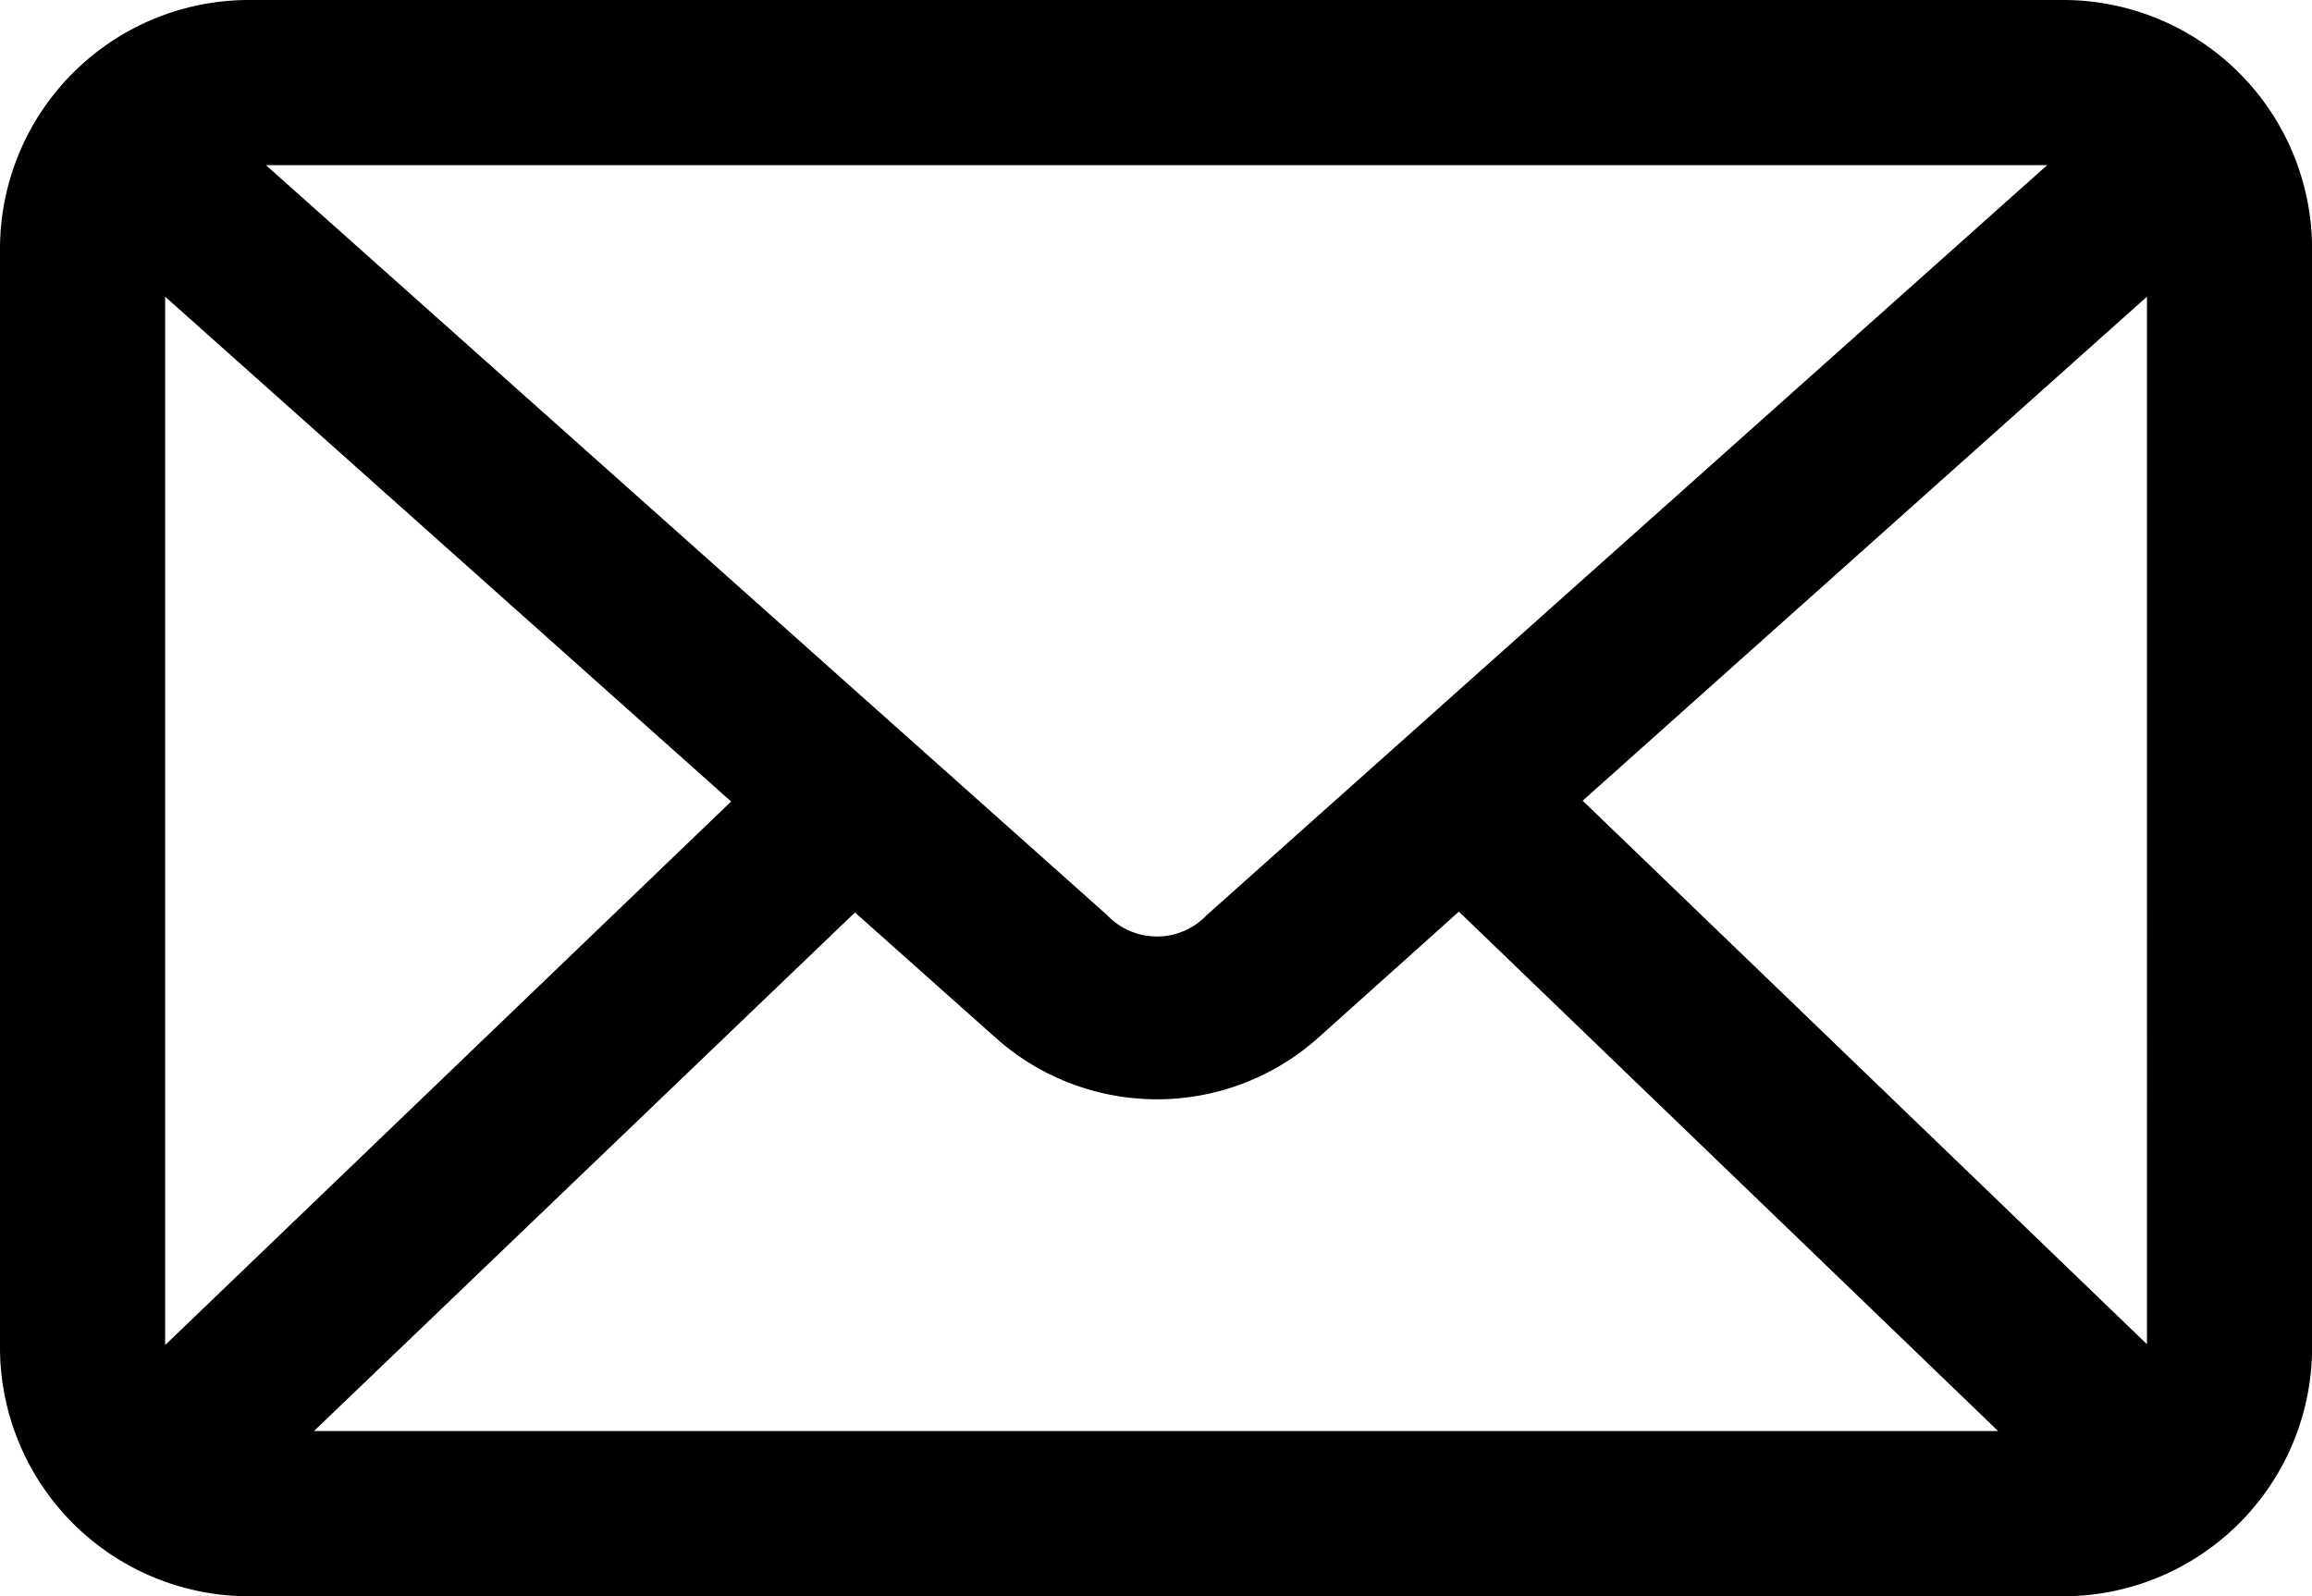
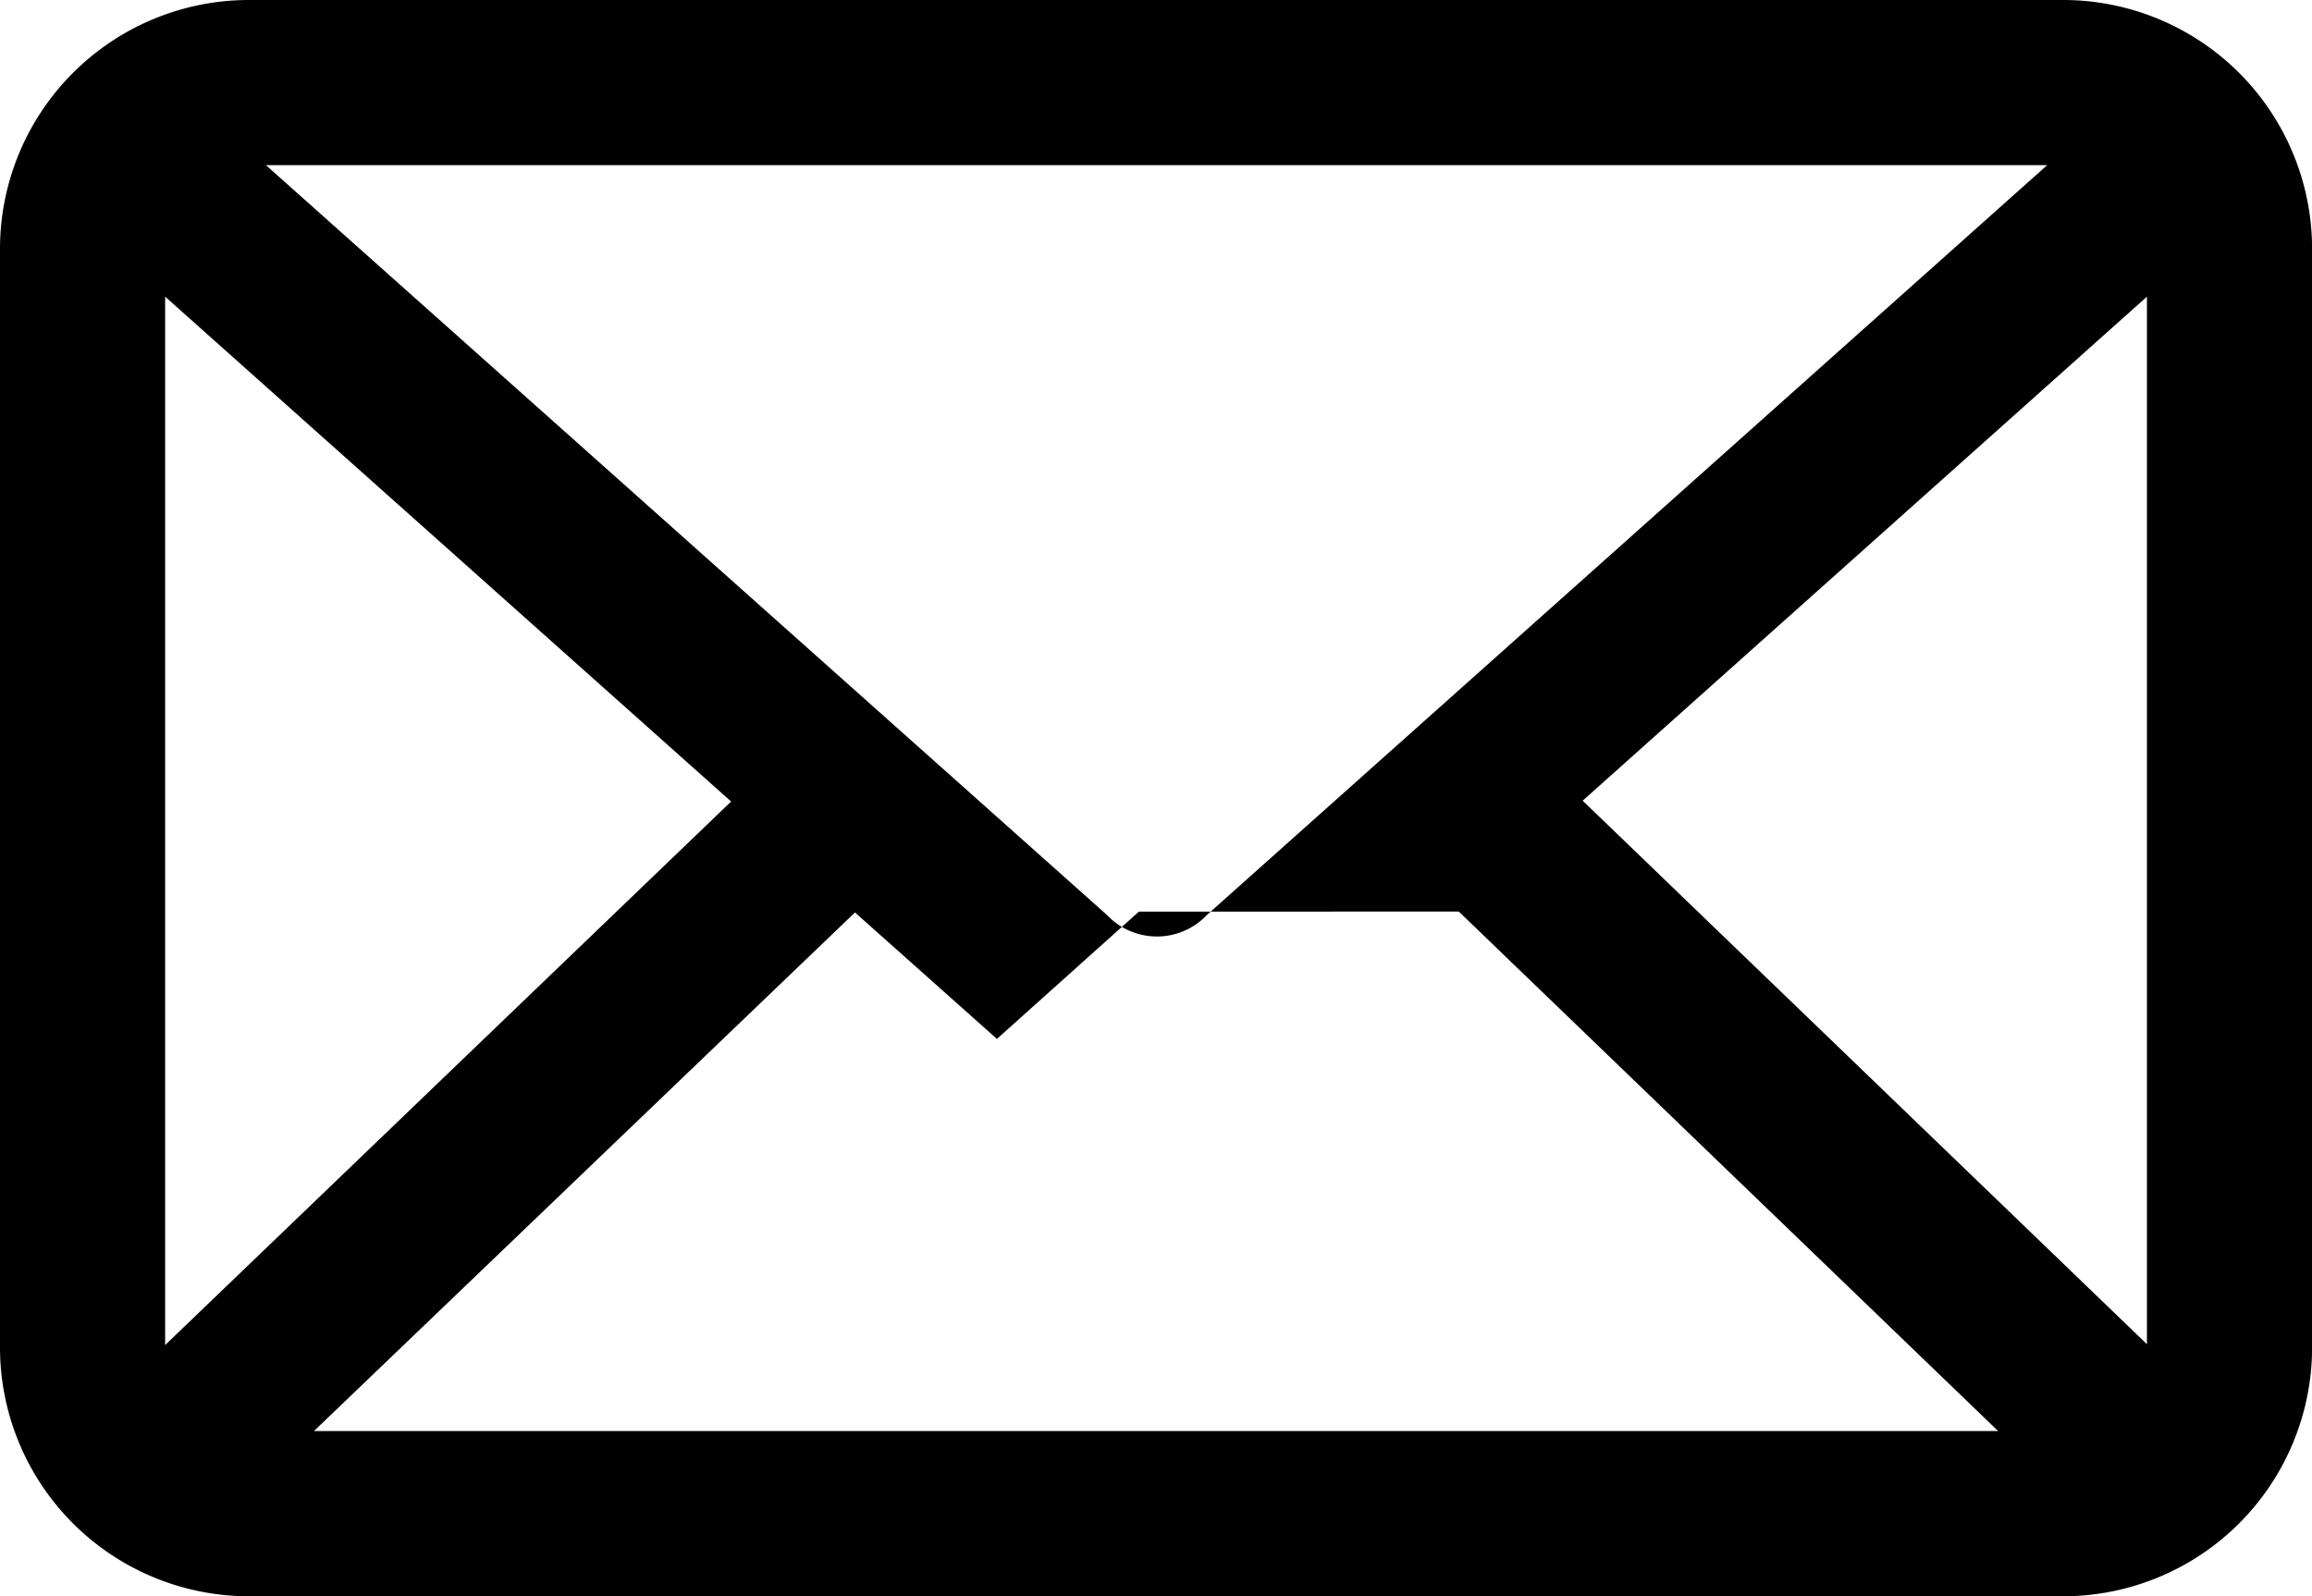
<svg xmlns="http://www.w3.org/2000/svg" width="24.919" height="17.206" viewBox="0 0 24.919 17.206">
  <g id="noun-mail-1559571" transform="translate(-114.802 -117.6)">
-     <path id="Path_1185" data-name="Path 1185" d="M117.472,117.6a2.684,2.684,0,0,0-2.67,2.67v11.867a2.684,2.684,0,0,0,2.67,2.67h19.58a2.684,2.684,0,0,0,2.67-2.67V120.27a2.684,2.684,0,0,0-2.67-2.67Zm.195,1.78h19.2l-9.058,8.084a.741.741,0,0,1-1.075,0l-9.067-8.085Zm-1.085,1.418,6.1,5.442-6.1,5.859Zm21.36,0V132.09l-6.082-5.859Zm-7.417,6.628,5.813,5.6H118.186l5.831-5.59,1.53,1.363a2.61,2.61,0,0,0,3.449,0l1.53-1.372Z" />
+     <path id="Path_1185" data-name="Path 1185" d="M117.472,117.6a2.684,2.684,0,0,0-2.67,2.67v11.867a2.684,2.684,0,0,0,2.67,2.67h19.58a2.684,2.684,0,0,0,2.67-2.67V120.27a2.684,2.684,0,0,0-2.67-2.67Zm.195,1.78h19.2l-9.058,8.084a.741.741,0,0,1-1.075,0l-9.067-8.085Zm-1.085,1.418,6.1,5.442-6.1,5.859Zm21.36,0V132.09l-6.082-5.859Zm-7.417,6.628,5.813,5.6H118.186l5.831-5.59,1.53,1.363l1.53-1.372Z" />
  </g>
</svg>